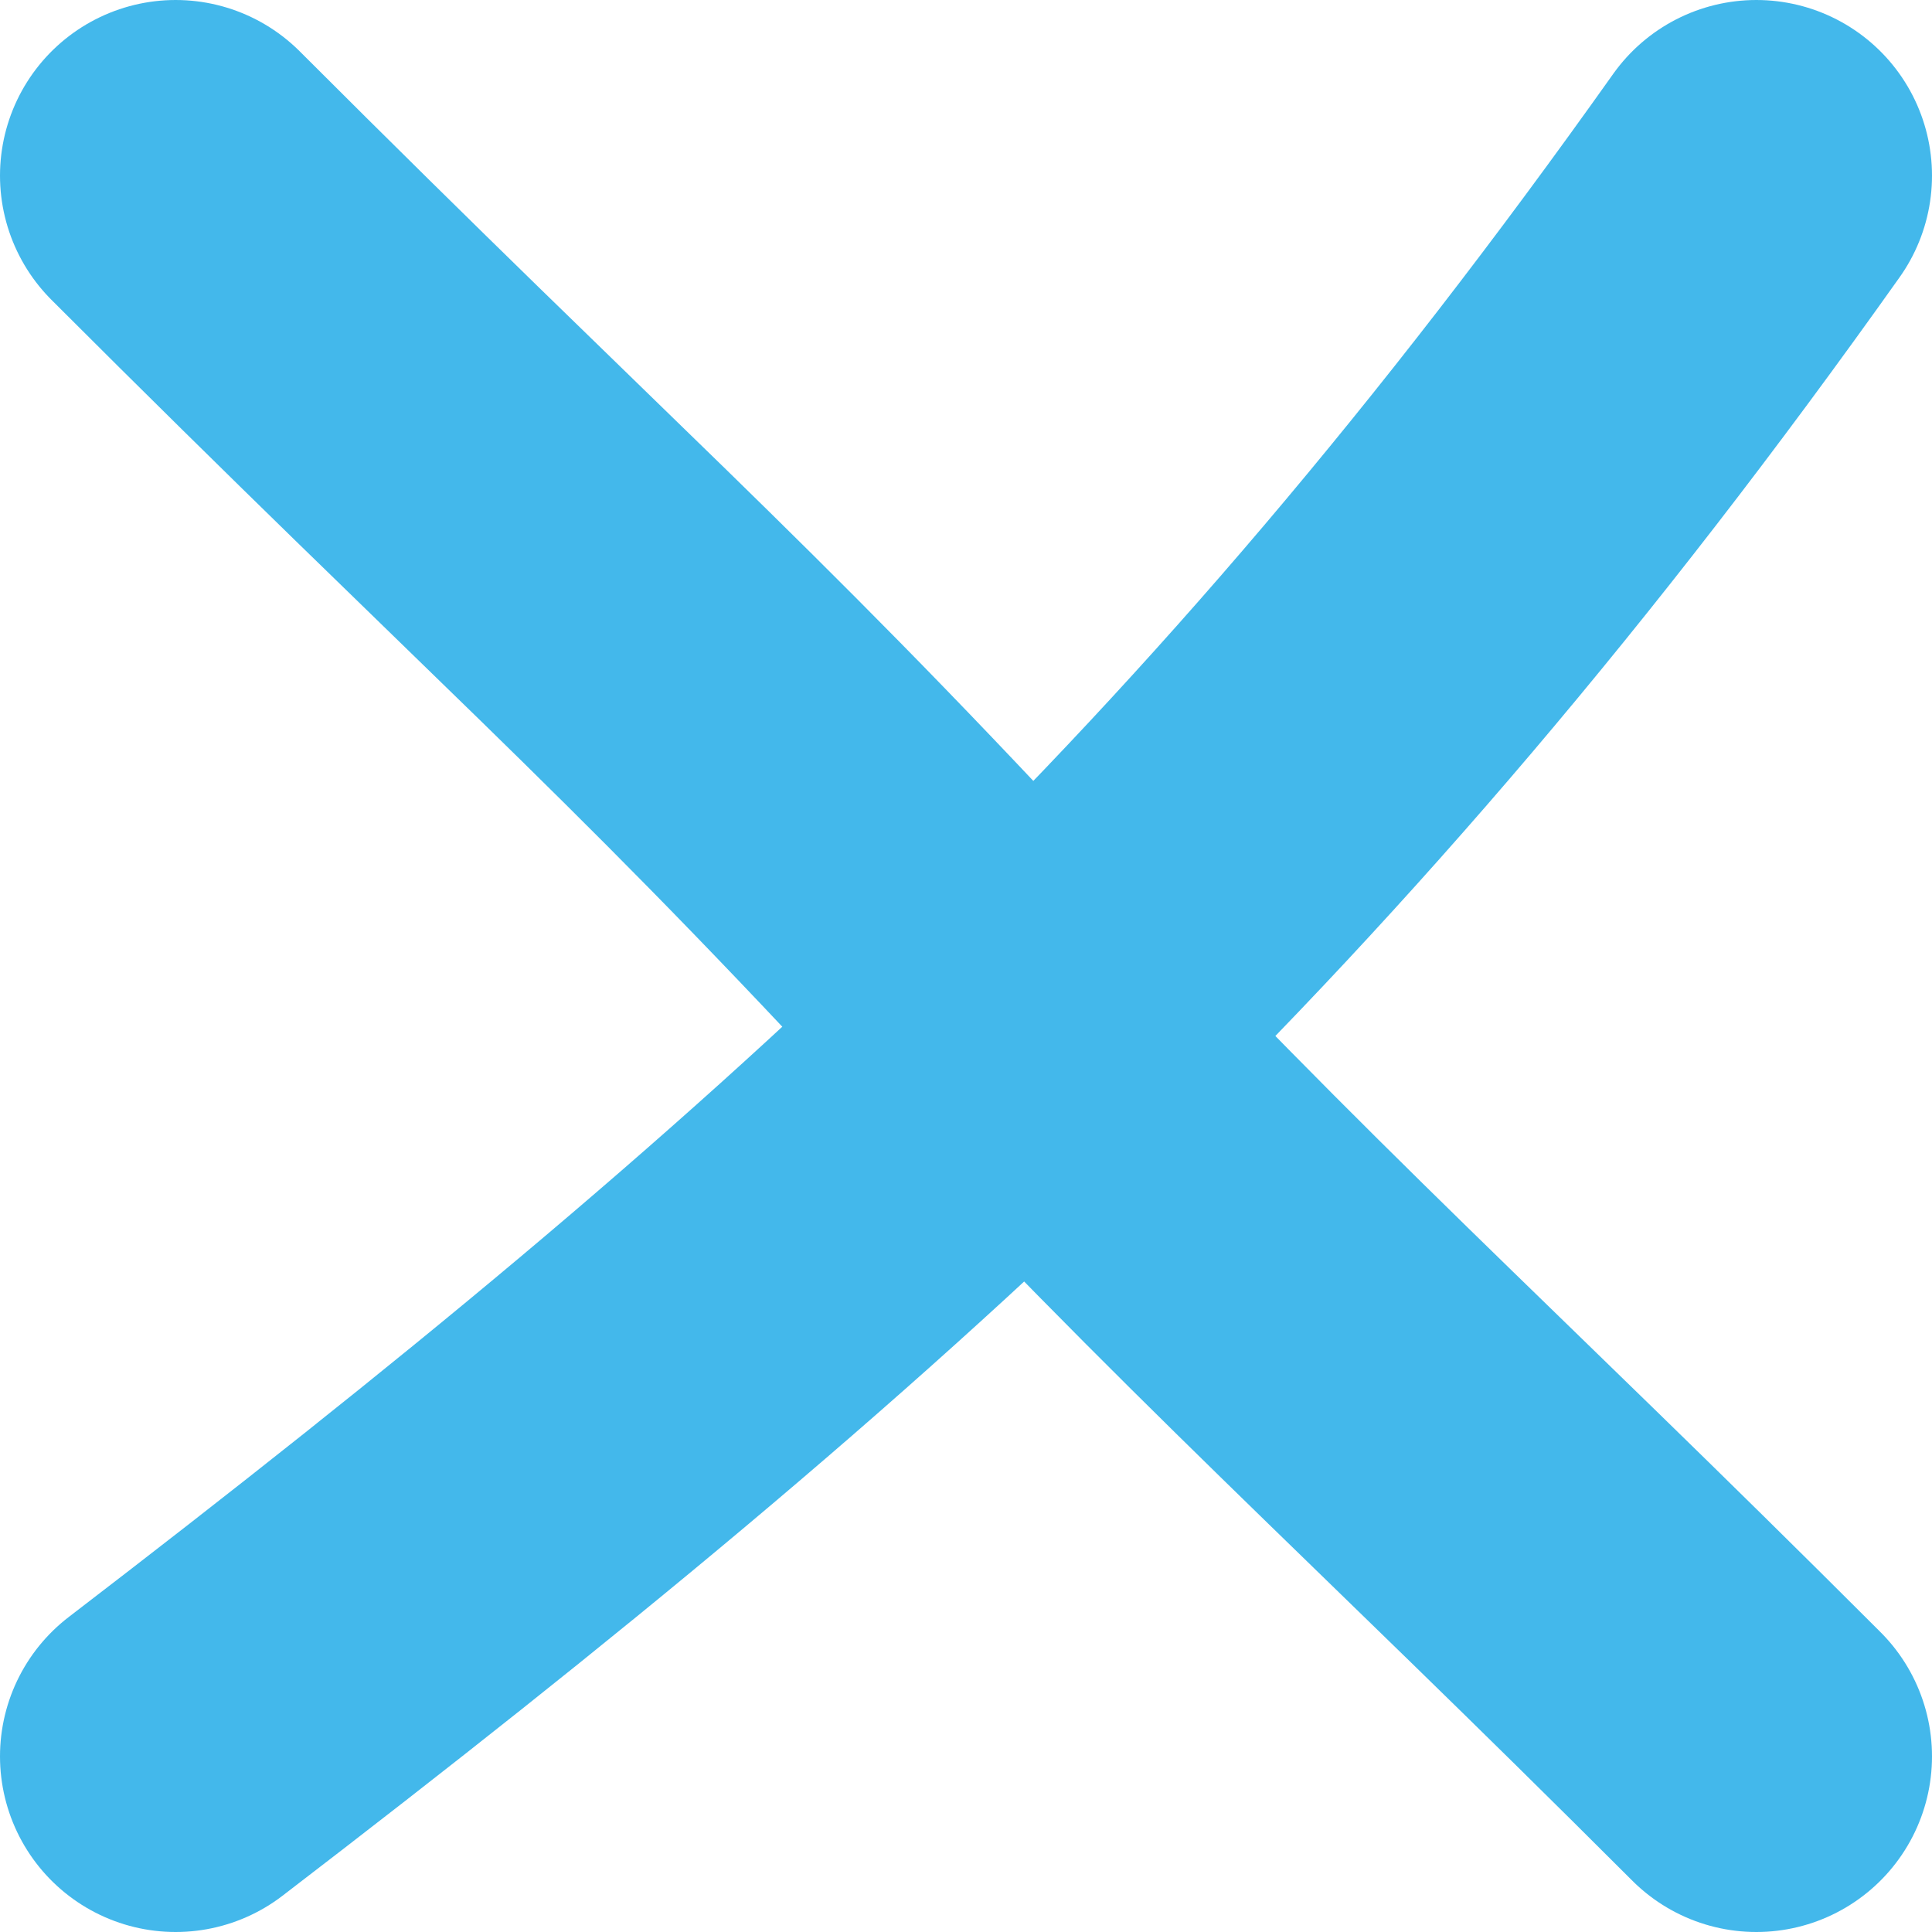
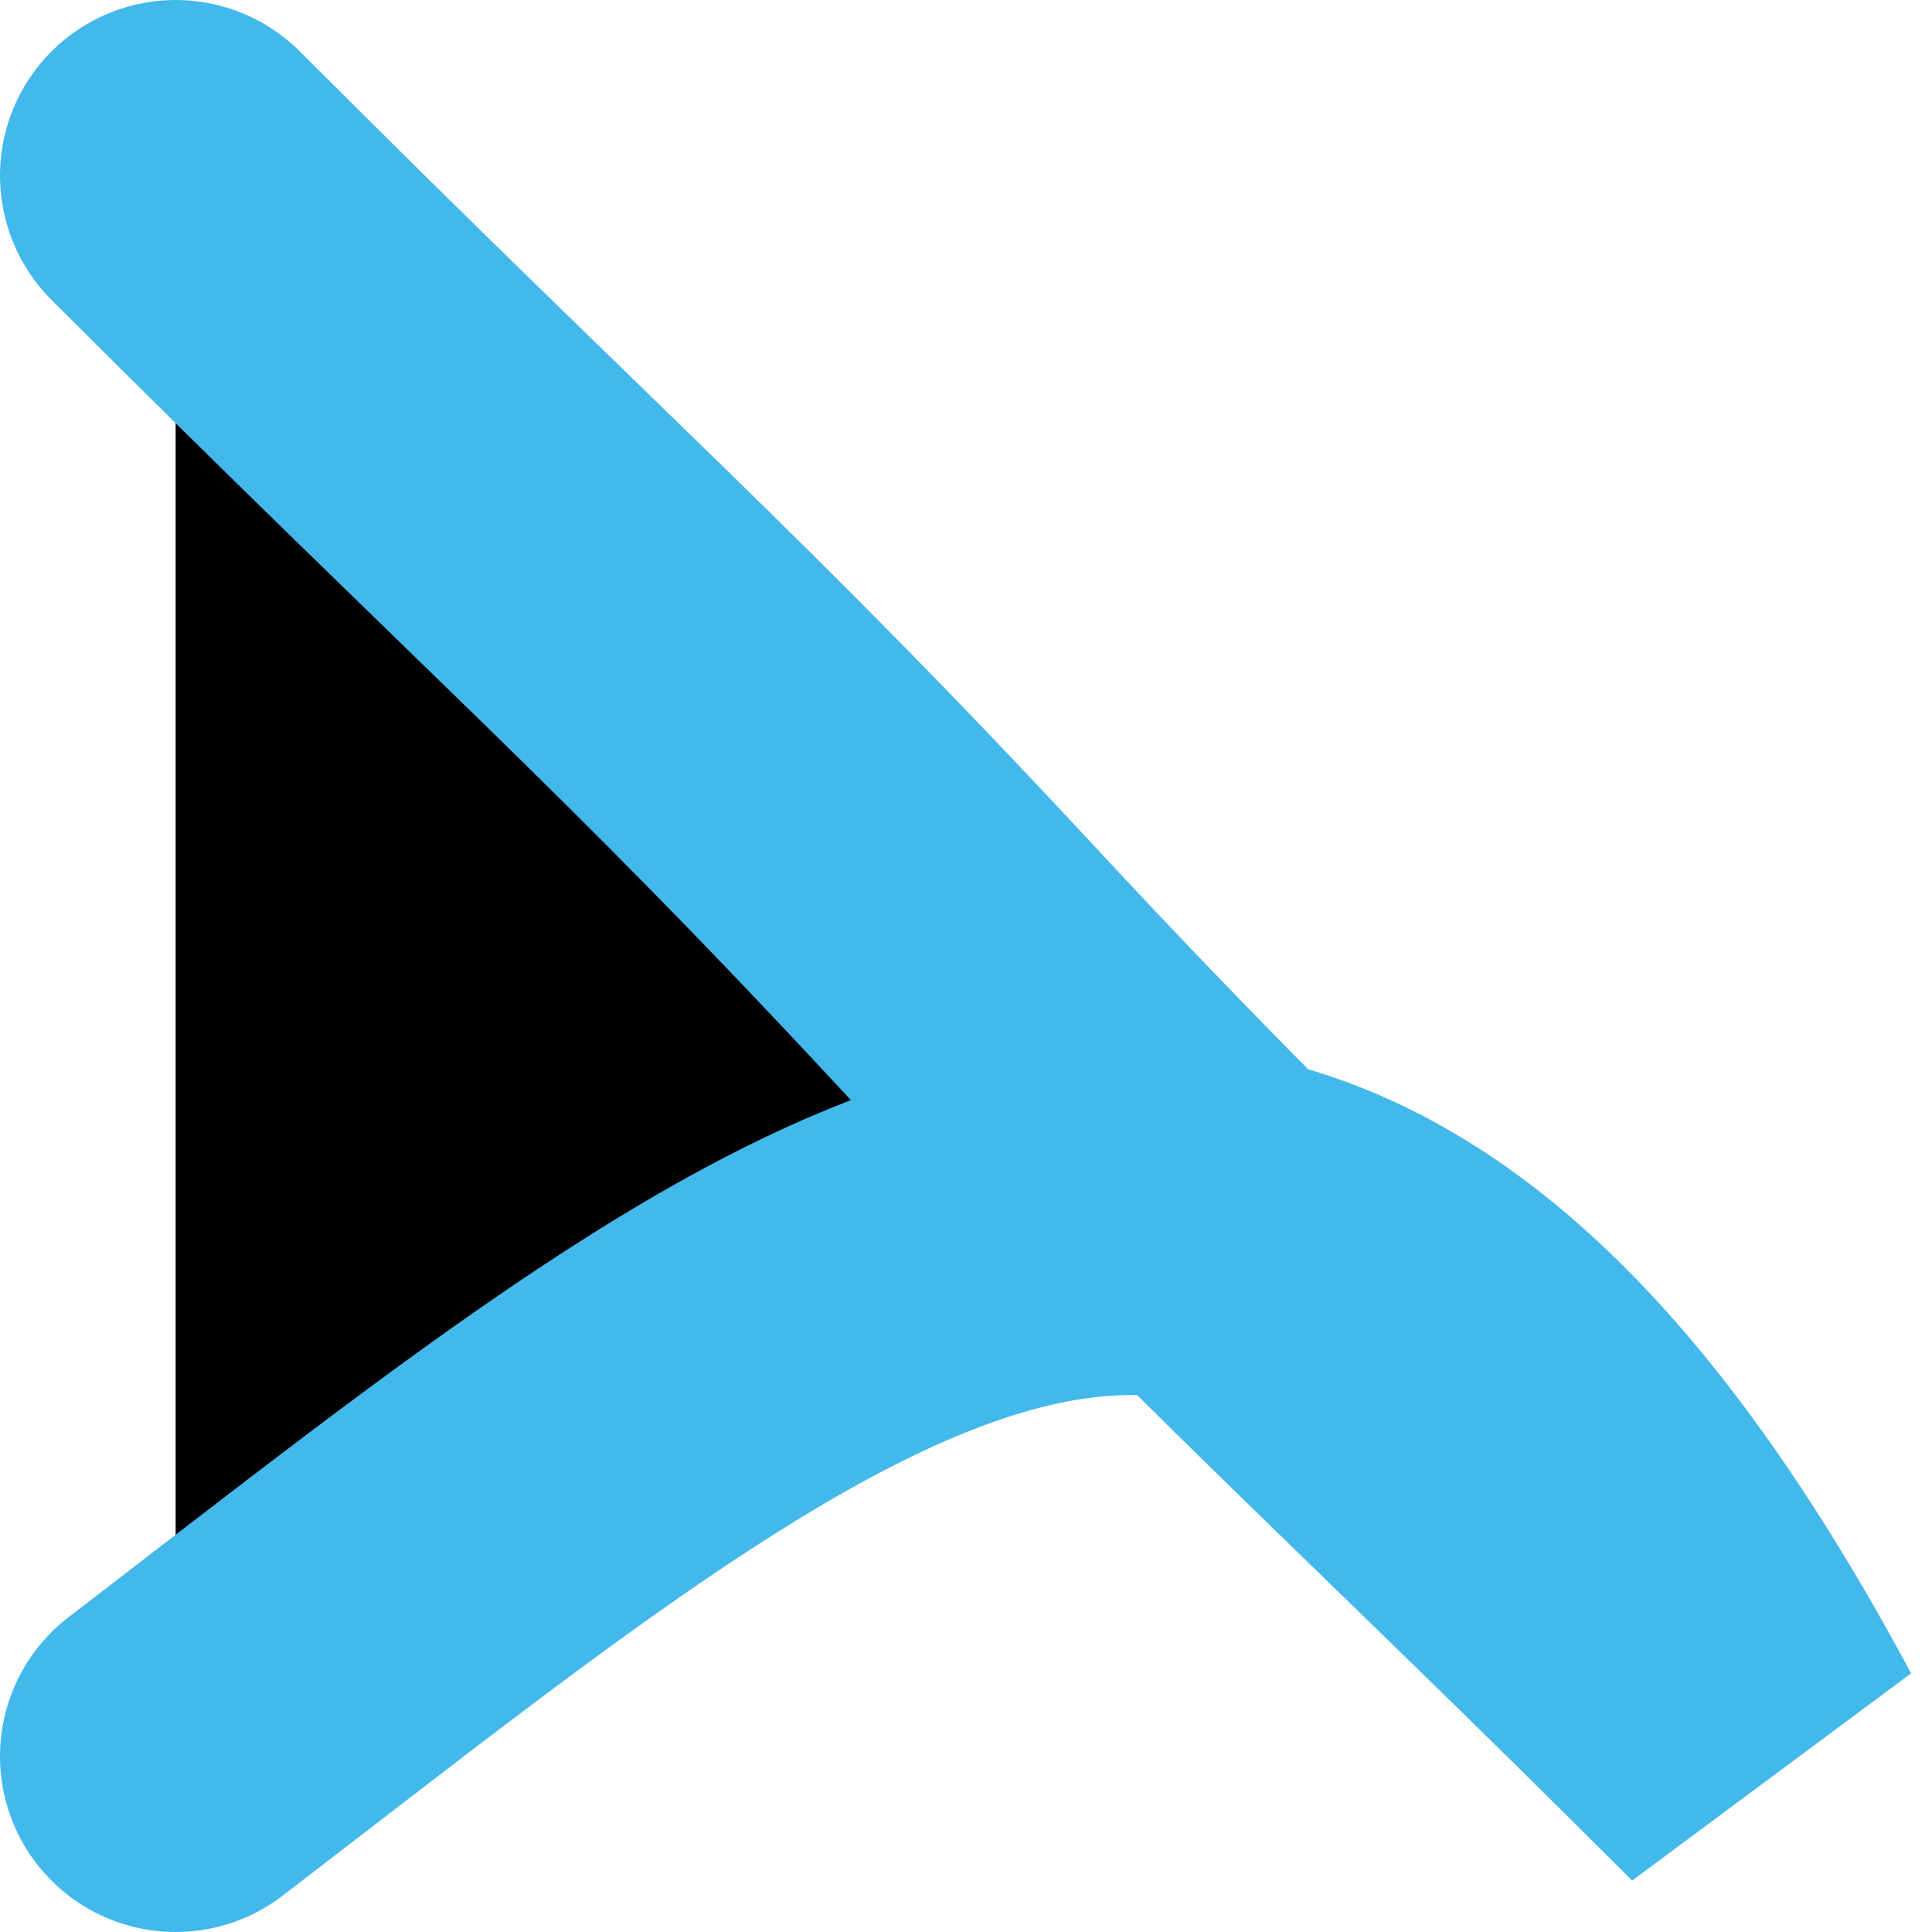
<svg xmlns="http://www.w3.org/2000/svg" width="22" height="22" viewBox="0 0 22 22" fill="none">
-   <path d="M2 2C6.25 6.25 7.75 7.5 11 11C14.25 14.5 16.25 16.25 20 20M20 2C14.5 9.75 9.5 14.25 2 20" stroke="#43b8eb" stroke-width="4" stroke-linecap="round" fill="#000000" />
+   <path d="M2 2C6.25 6.25 7.75 7.5 11 11C14.25 14.5 16.25 16.25 20 20C14.5 9.75 9.5 14.25 2 20" stroke="#43b8eb" stroke-width="4" stroke-linecap="round" fill="#000000" />
</svg>